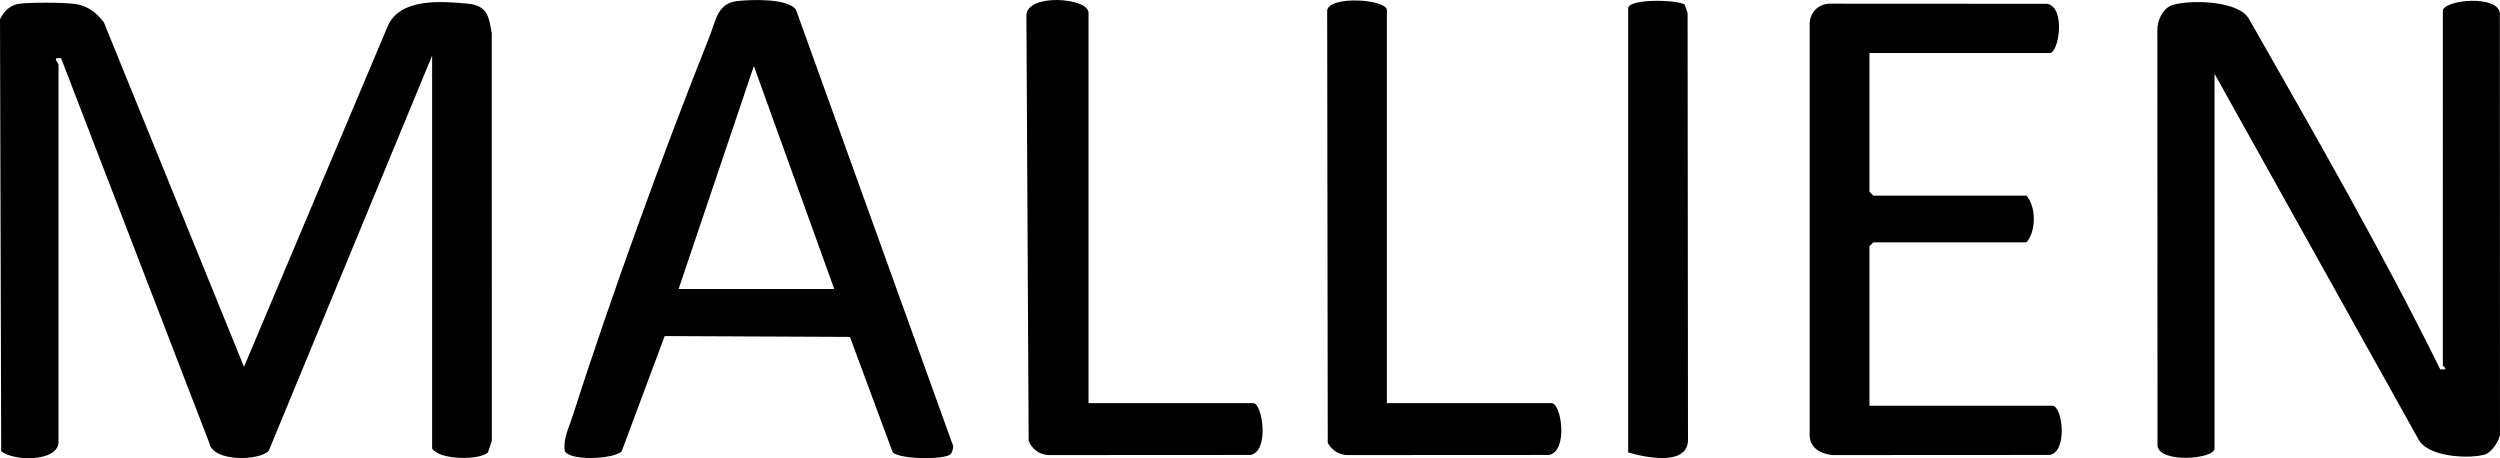
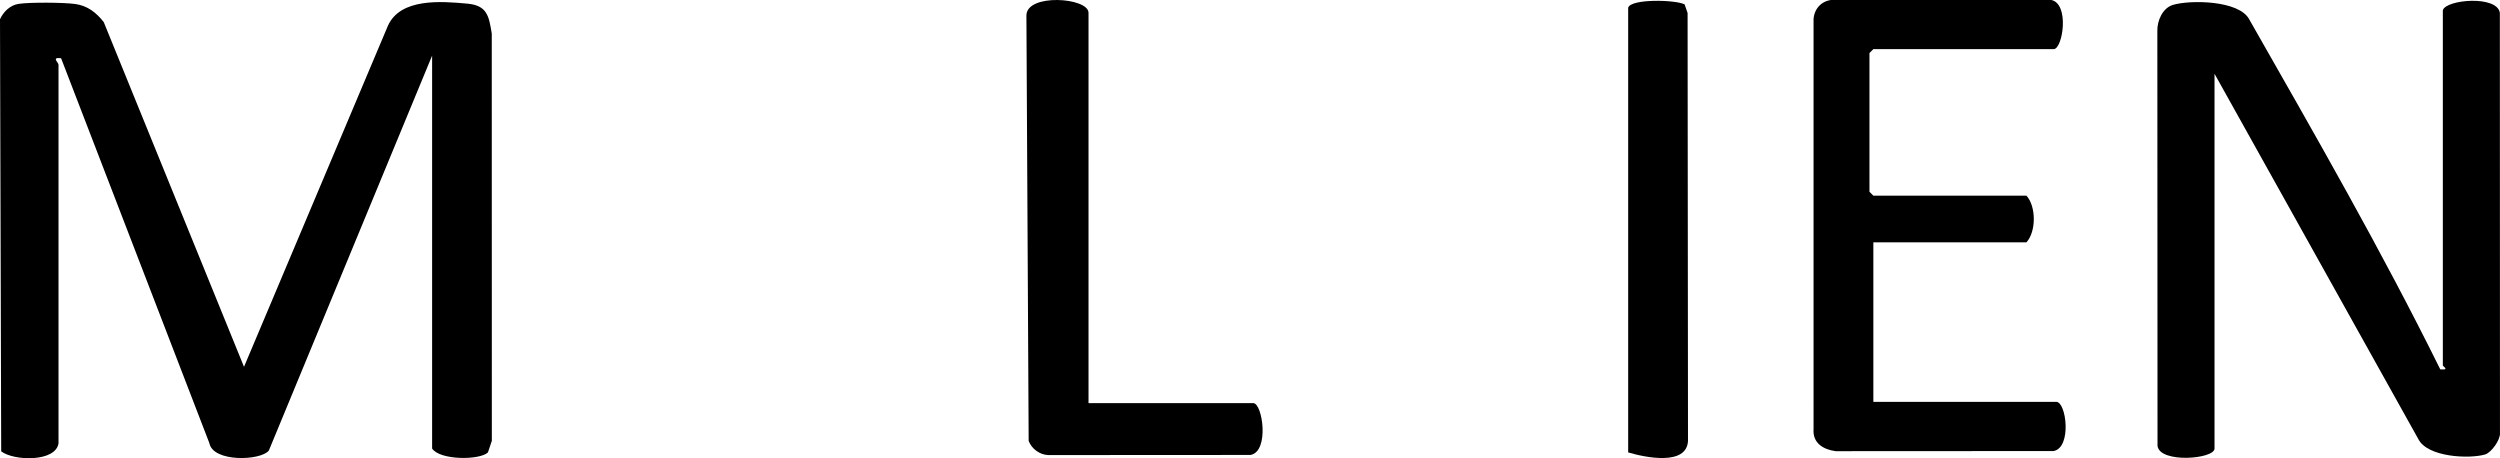
<svg xmlns="http://www.w3.org/2000/svg" id="Calque_1" data-name="Calque 1" width="963.082" height="176.523" viewBox="0 0 963.082 176.523">
  <path d="M22.541,170.789c-1.075,7.224-17.127,6.864-22.079,3.088L0,7.388C1.343,4.548,3.832,2.019,7.106,1.503c4.312-.681,17.406-.572,21.843.031,4.768.648,8.135,3.307,11.018,6.97l54.032,132.807L149.445,9.908C154.276-.792,169.886.474,180.006,1.398c7.628.696,8.332,4.675,9.436,11.548l.028,156.86-1.509,4.486c-3.177,3.047-18.532,3.047-21.496-1.505V21.427l-62.907,152.157c-3.205,3.946-21.549,4.556-22.922-2.921L23.53,22.425c-3.874-.468-.989,1.626-.989,2.499v145.865Z" />
  <path d="M941.062,3.943c1.188-4.142,20.965-5.882,21.965,1.022l.045,161.849c.21,2.653-3.386,7.58-5.726,8.263-6.173,1.802-22.124,1.047-25.693-5.874l-78.546-140.783v144.366c0,4.094-21.104,5.789-21.962-1.025l-.065-159.864c-.099-3.902,2.024-8.8,5.983-10.004,6.526-1.986,25.615-1.853,29.45,5.633,25.325,44.449,50.899,88.933,73.564,134.785l1.474.009c1.413-.167-.49-1.272-.49-1.504V3.943Z" />
-   <path d="M366.105,175.041c-2.5,2.113-19.366,1.97-22.2-.786l-16.481-44.469-71.371-.325-16.562,44.389c-3.319,3.251-20.582,3.712-21.93-.206-.673-4.487,1.522-8.709,2.857-12.865,15.195-47.303,34.583-100.667,52.973-146.864,2.378-5.973,2.986-12.604,10.491-13.491,5.465-.646,19.54-1.118,22.741,3.289l60.574,168.111c.014.934-.399,2.631-1.092,3.216ZM321.385,111.344l-30.972-85.918-28.997,85.918h59.969Z" />
-   <path d="M720.178,20.428v53.45l1.499,1.499h58.969c3.781,4.108,3.799,13.84,0,17.983h-58.969l-1.499,1.499v61.443h70.463c3.893,0,6.061,17.602-1.023,18.959l-83.957.047c-4.779-.642-8.915-3.122-8.518-8.47l-.002-156.948c-.222-4.605,2.902-8.262,7.522-8.466l83.955.045c7.286,1.395,4.51,18.959,1.023,18.959h-69.464Z" />
+   <path d="M720.178,20.428v53.45l1.499,1.499h58.969c3.781,4.108,3.799,13.84,0,17.983h-58.969v61.443h70.463c3.893,0,6.061,17.602-1.023,18.959l-83.957.047c-4.779-.642-8.915-3.122-8.518-8.47l-.002-156.948c-.222-4.605,2.902-8.262,7.522-8.466l83.955.045c7.286,1.395,4.51,18.959,1.023,18.959h-69.464Z" />
  <path d="M419.334,155.303h63.467c3.573,0,6.306,18.555-1.023,19.958l-77.959.046c-3.325-.127-6.34-2.378-7.545-5.446l-.865-163.857c-.021-8.655,23.925-6.996,23.925-1.062v150.361Z" />
-   <path d="M534.274,155.303h63.467c3.738,0,6.504,18.529-1.02,19.961l-77.961.043c-3.067-.11-5.841-2.042-7.267-4.725l-.22-166.652c1.101-5.717,23.001-4.24,23.001.013v151.36Z" />
  <path d="M627.226,2.944c1.123-3.506,18.343-3.048,21.74-1.258l1.149,3.322.155,164.838c-.488,9.735-16.596,6.365-23.045,4.439V2.944Z" />
</svg>